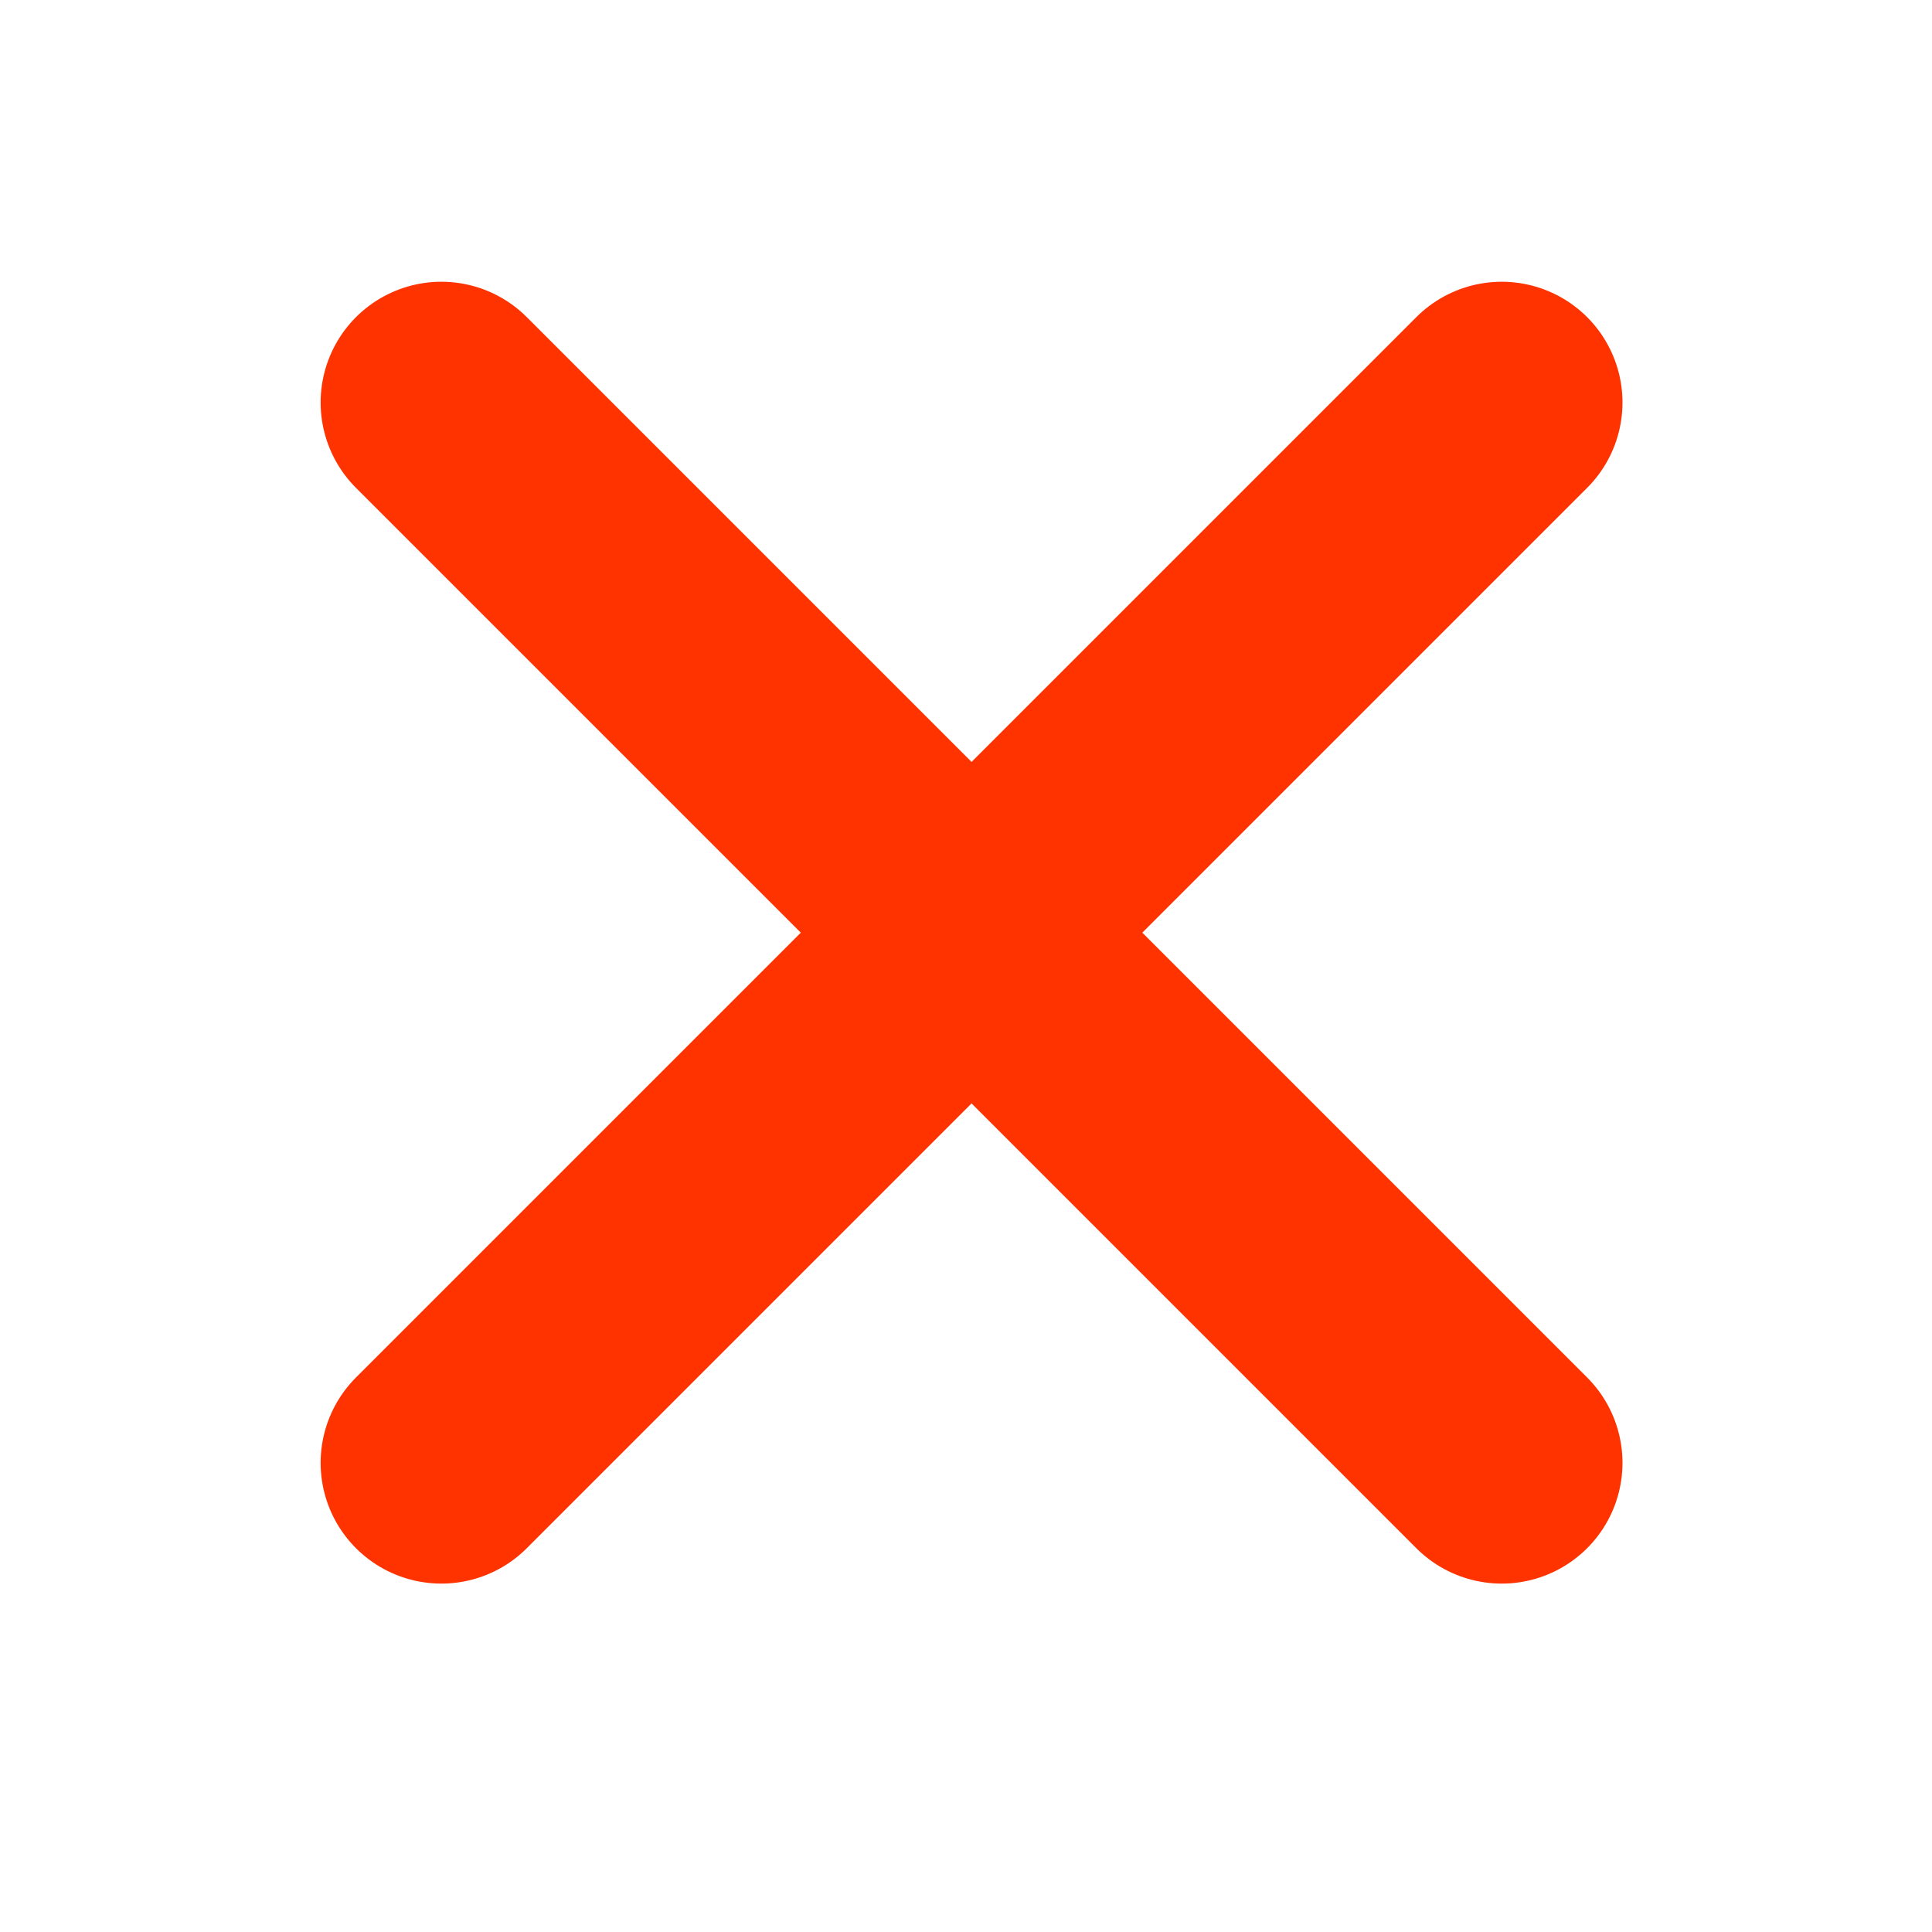
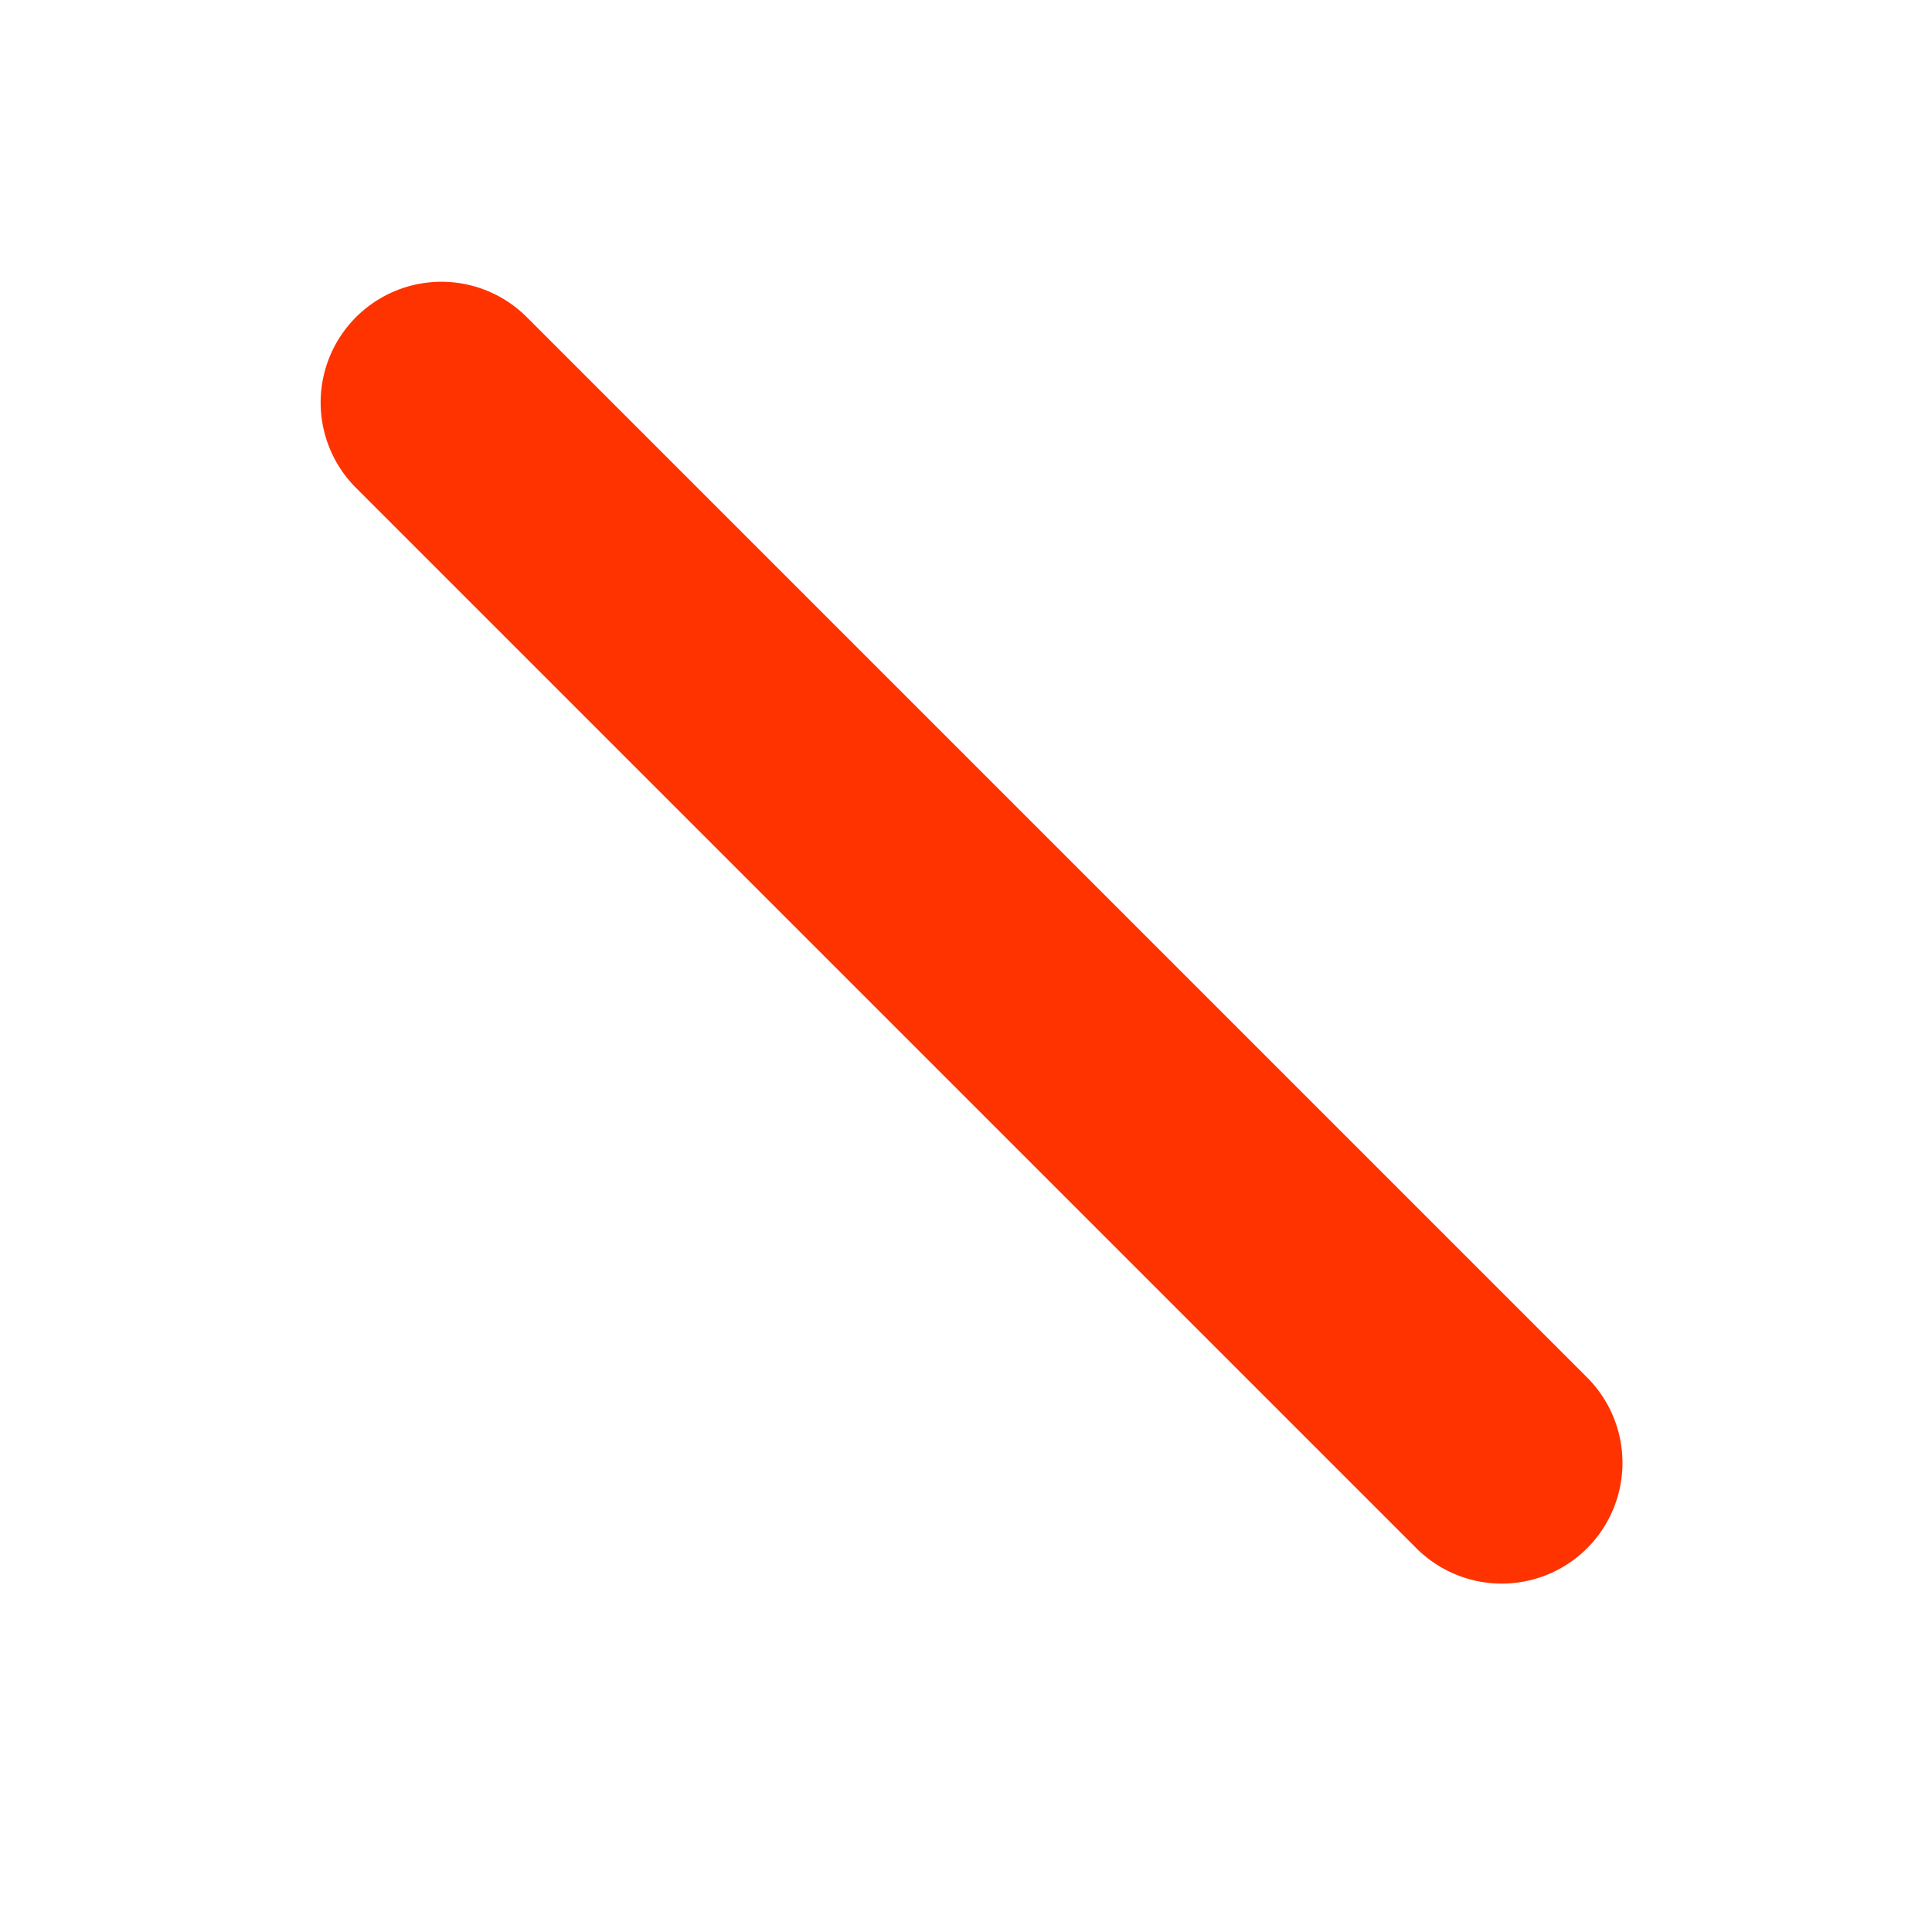
<svg xmlns="http://www.w3.org/2000/svg" width="24px" height="24px" viewBox="0 0 24 24" version="1.1">
  <title>矩形</title>
  <g id="官网会员权益改版" stroke="none" stroke-width="1" fill="none" fill-rule="evenodd">
    <g id="官网会员权益页面" transform="translate(-745, -2056)">
      <g id="编组-2备份" transform="translate(360, 1978)">
        <g id="编组-11备份-4" transform="translate(0, 59)">
          <g id="编组-16备份-4" transform="translate(385, 19)">
-             <rect id="矩形" fill-opacity="0" fill="#D8D8D8" x="0" y="0" width="24" height="24" />
            <g id="编组-5" transform="translate(5.483, 5)" stroke="#FF3300" stroke-linecap="round" stroke-linejoin="round" stroke-width="3">
              <line x1="0" y1="0" x2="13.172" y2="13.172" id="路径-2" />
-               <line x1="0" y1="0" x2="13.172" y2="13.172" id="路径-2备份" transform="translate(6.586, 6.586) scale(-1, 1) translate(-6.586, -6.586) " />
            </g>
          </g>
        </g>
      </g>
    </g>
  </g>
</svg>